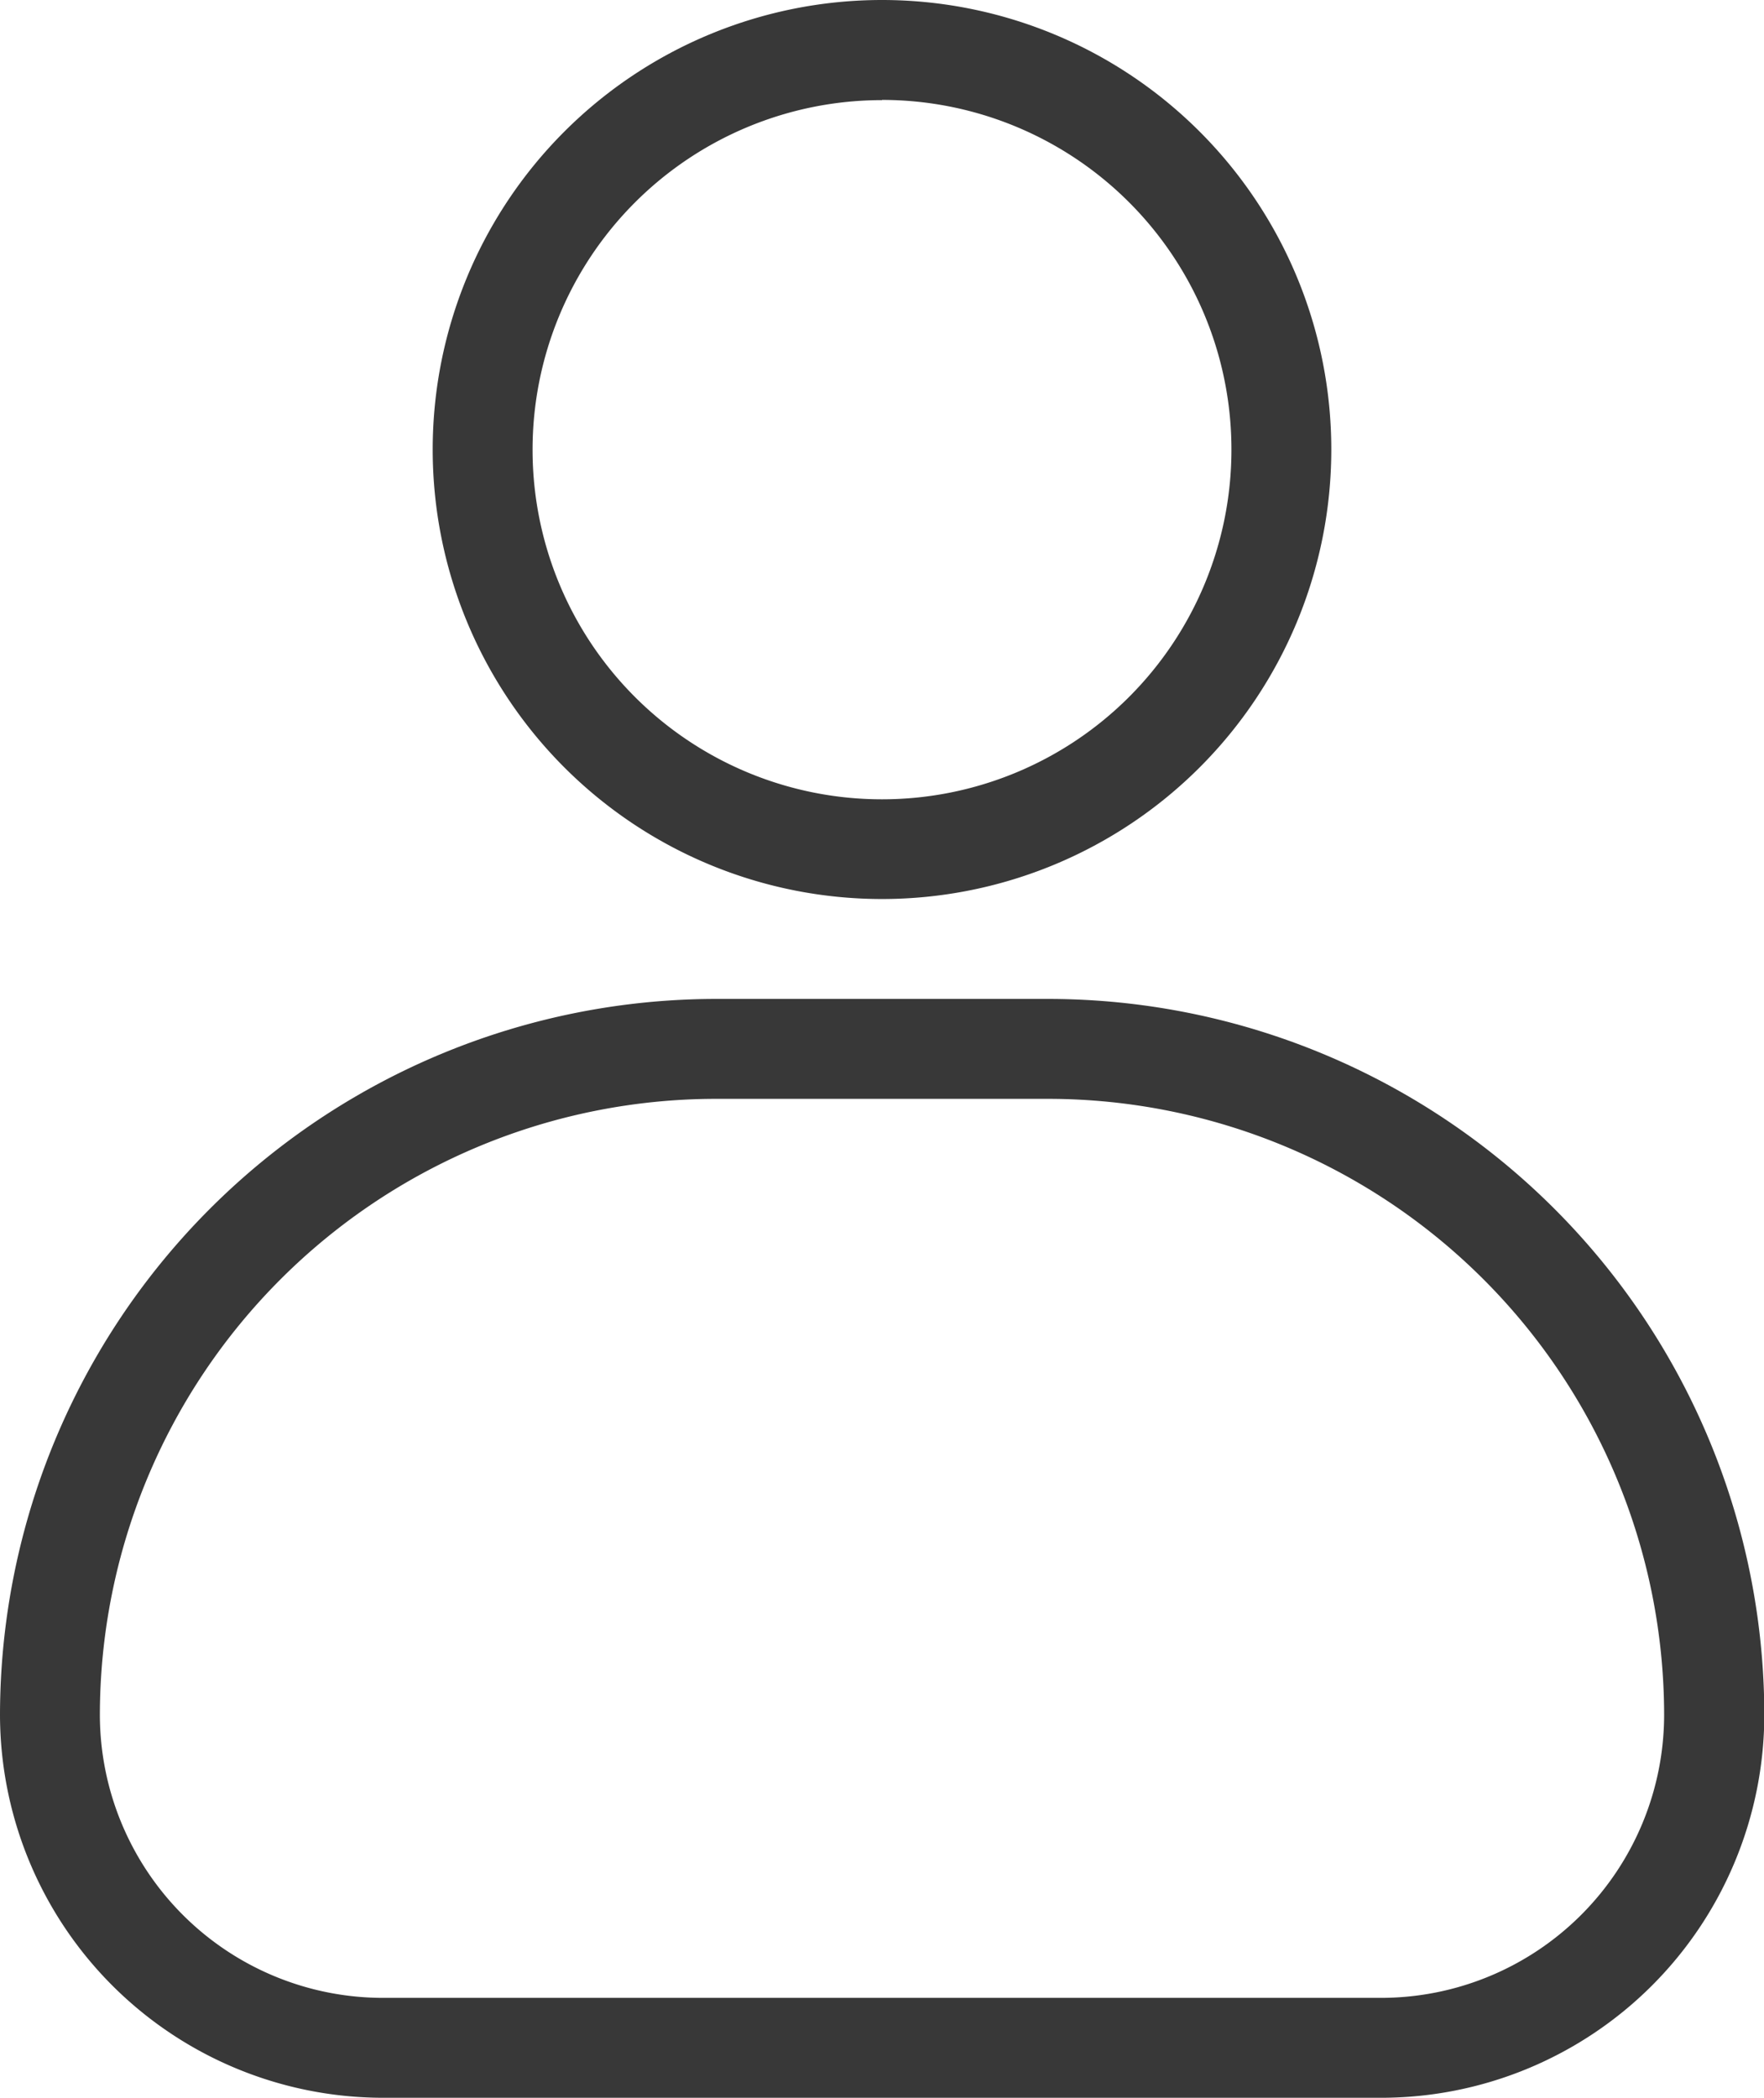
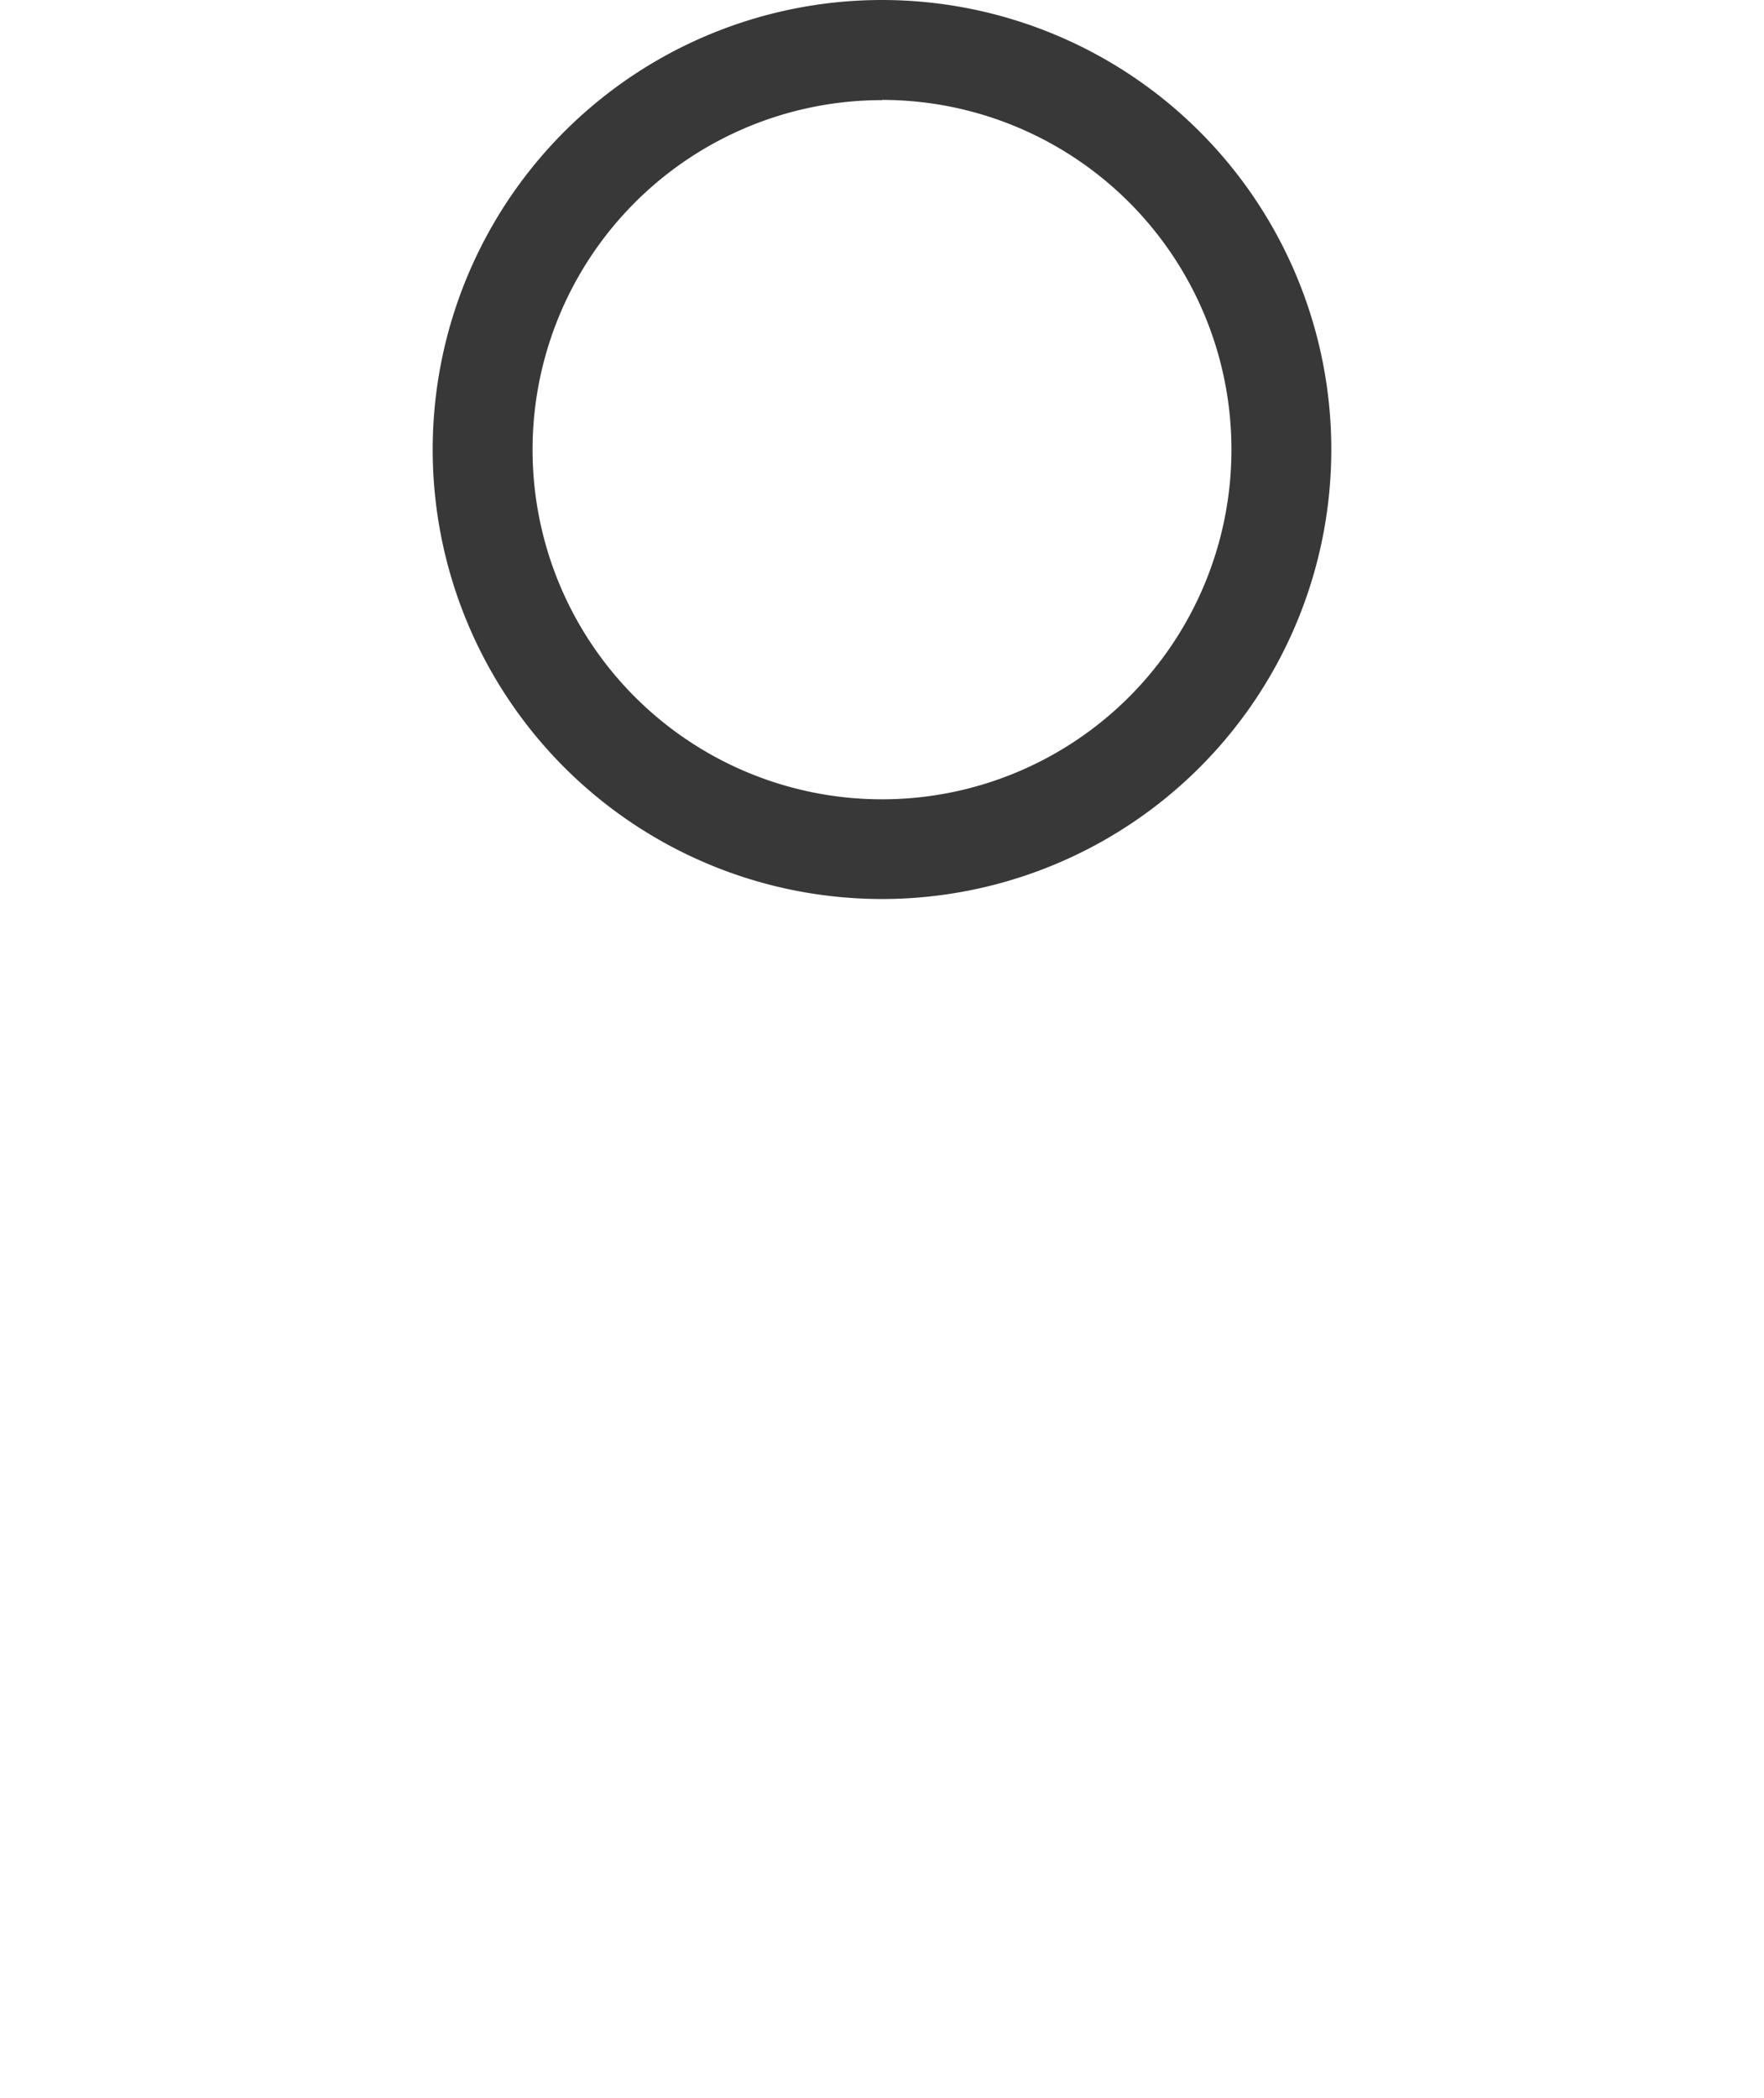
<svg xmlns="http://www.w3.org/2000/svg" width="16.568" height="19.694" viewBox="0 0 16.568 19.694">
  <g id="profile" transform="translate(-11.75 -9.25)">
-     <path id="Path_375" data-name="Path 375" d="M24.723,34.566H15.345a3.6,3.6,0,0,1-3.595-3.595,6.729,6.729,0,0,1,6.721-6.721H21.6a6.729,6.729,0,0,1,6.721,6.721A3.6,3.6,0,0,1,24.723,34.566Zm-6.252-9.378a5.789,5.789,0,0,0-5.783,5.783,2.66,2.66,0,0,0,2.657,2.657h9.378a2.66,2.66,0,0,0,2.657-2.657A5.789,5.789,0,0,0,21.6,25.188Z" transform="translate(0 -5.622)" fill="#383838" />
    <path id="Path_376" data-name="Path 376" d="M22.47,17.69a4.22,4.22,0,1,1,4.22-4.22A4.22,4.22,0,0,1,22.47,17.69Zm0-7.5a3.282,3.282,0,1,0,3.282,3.282A3.282,3.282,0,0,0,22.47,10.188Z" transform="translate(-2.436)" fill="#383838" />
  </g>
</svg>